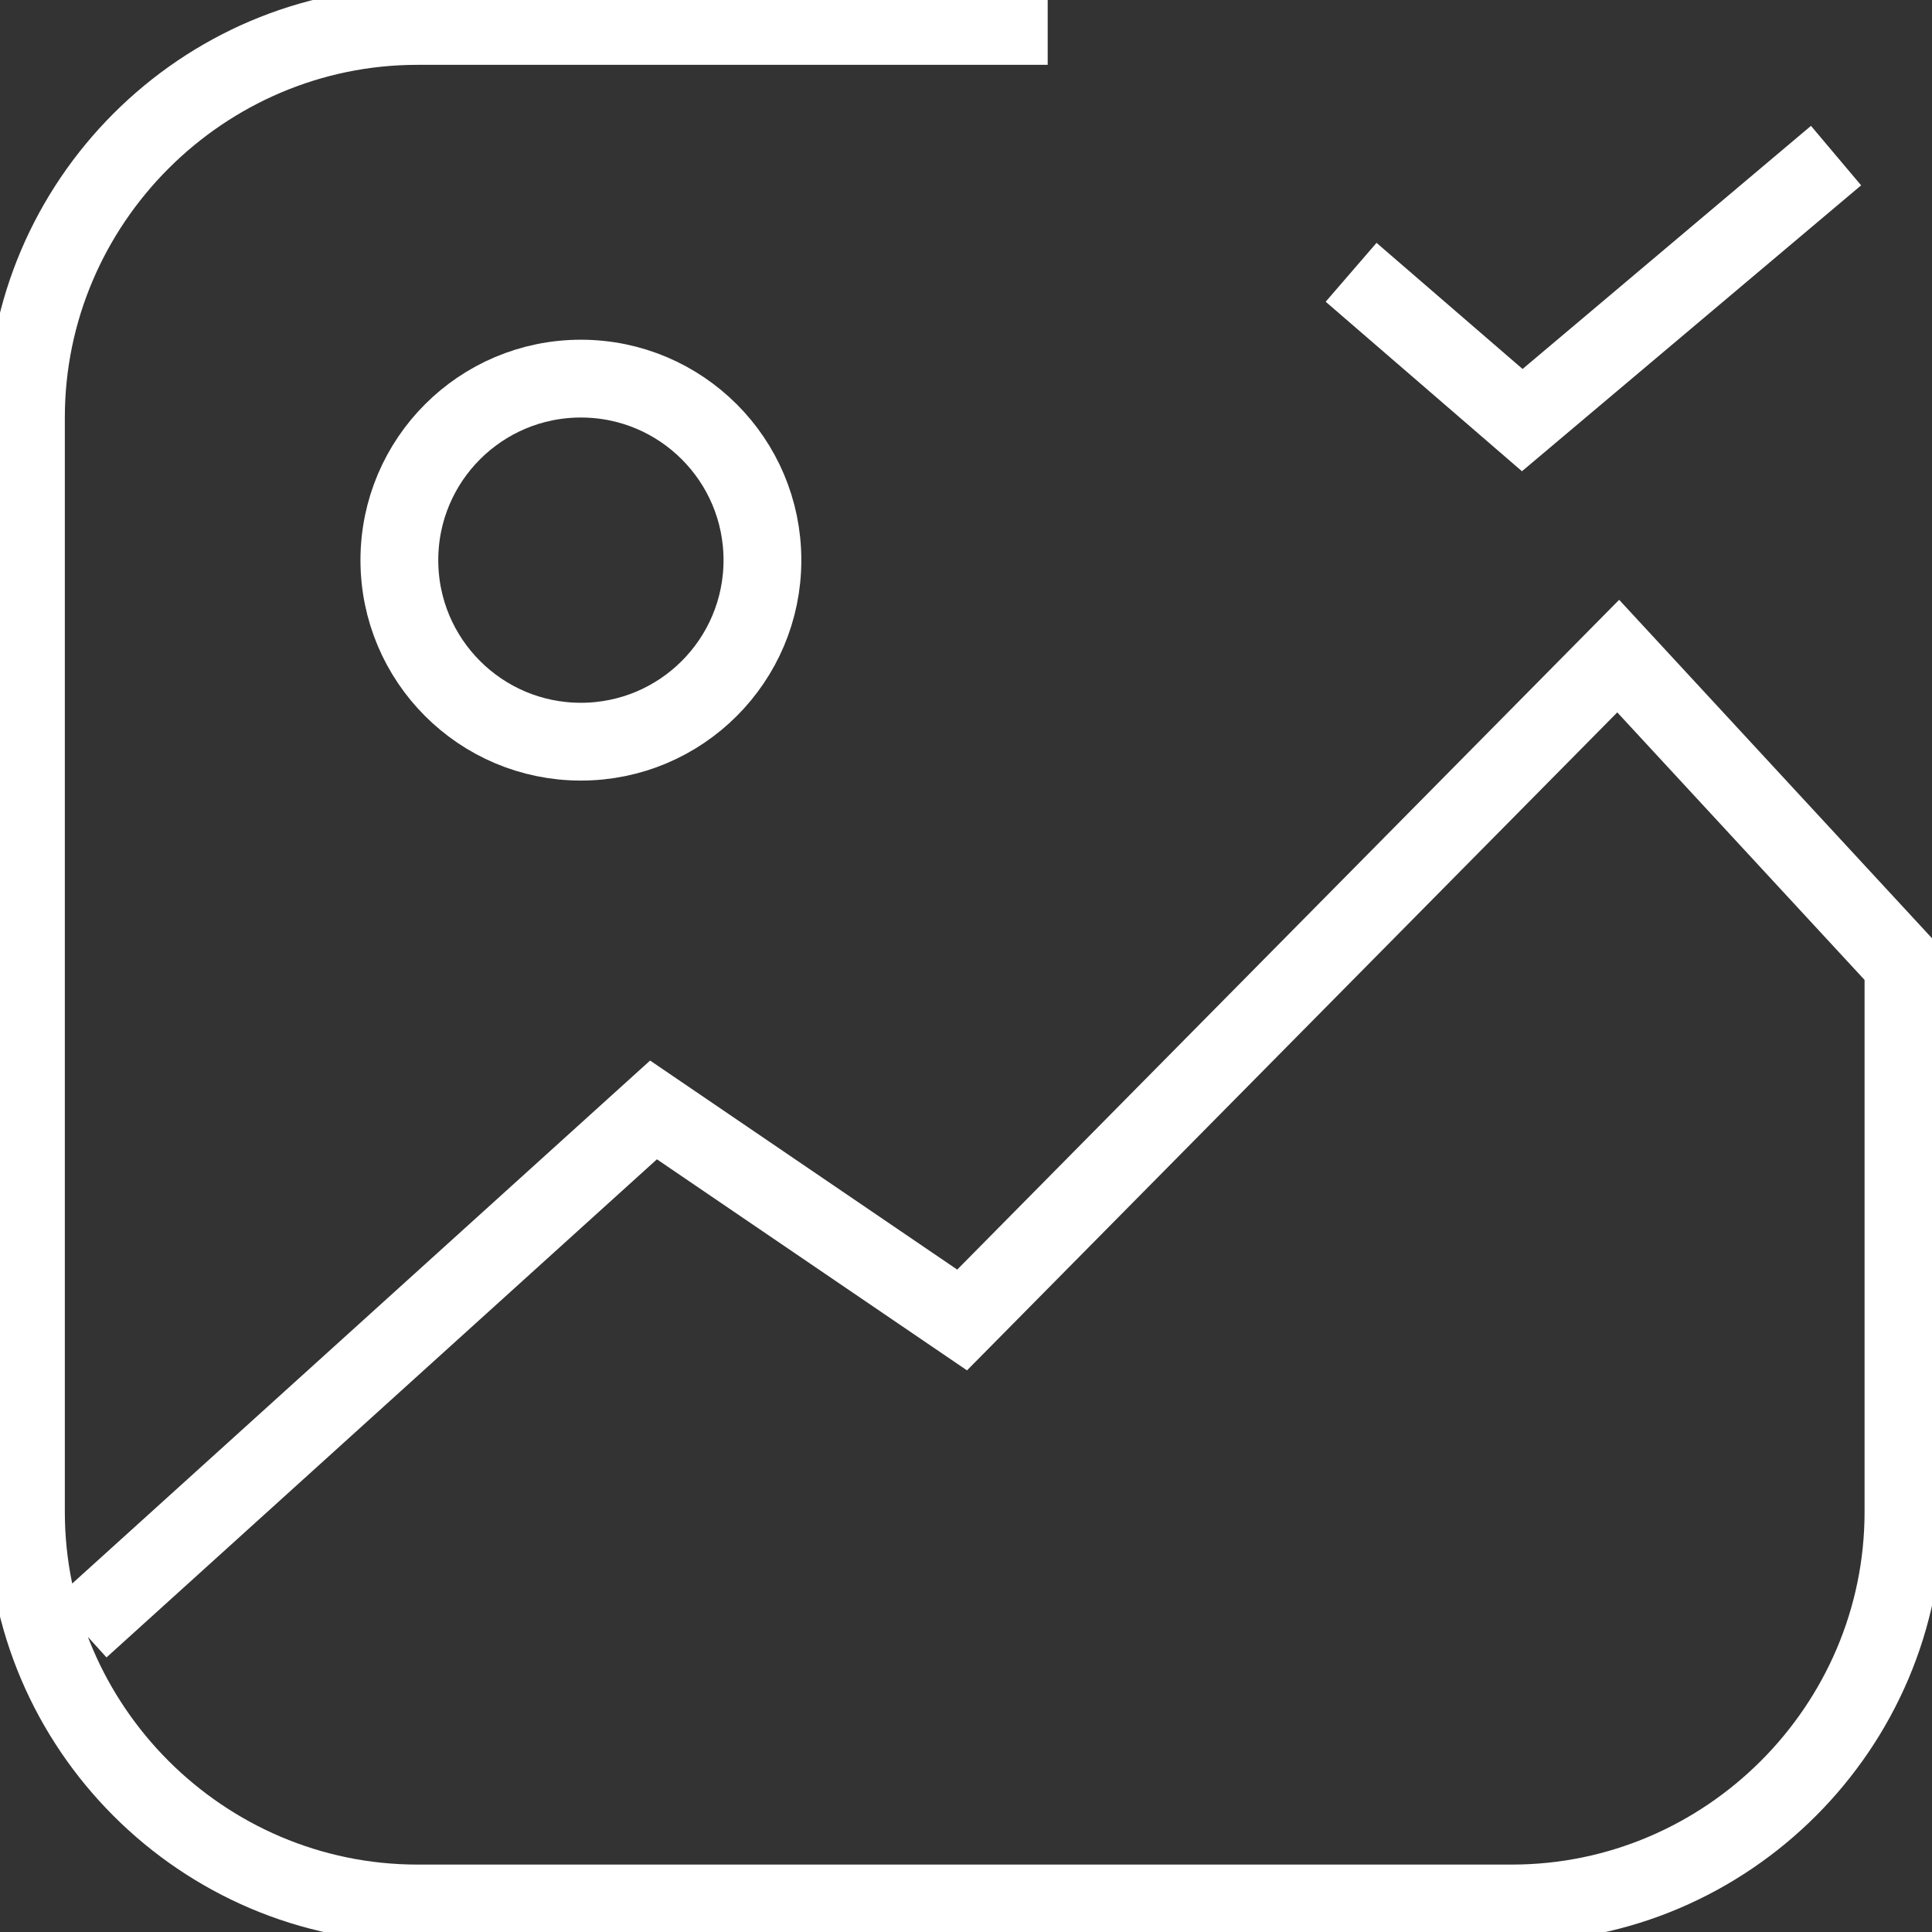
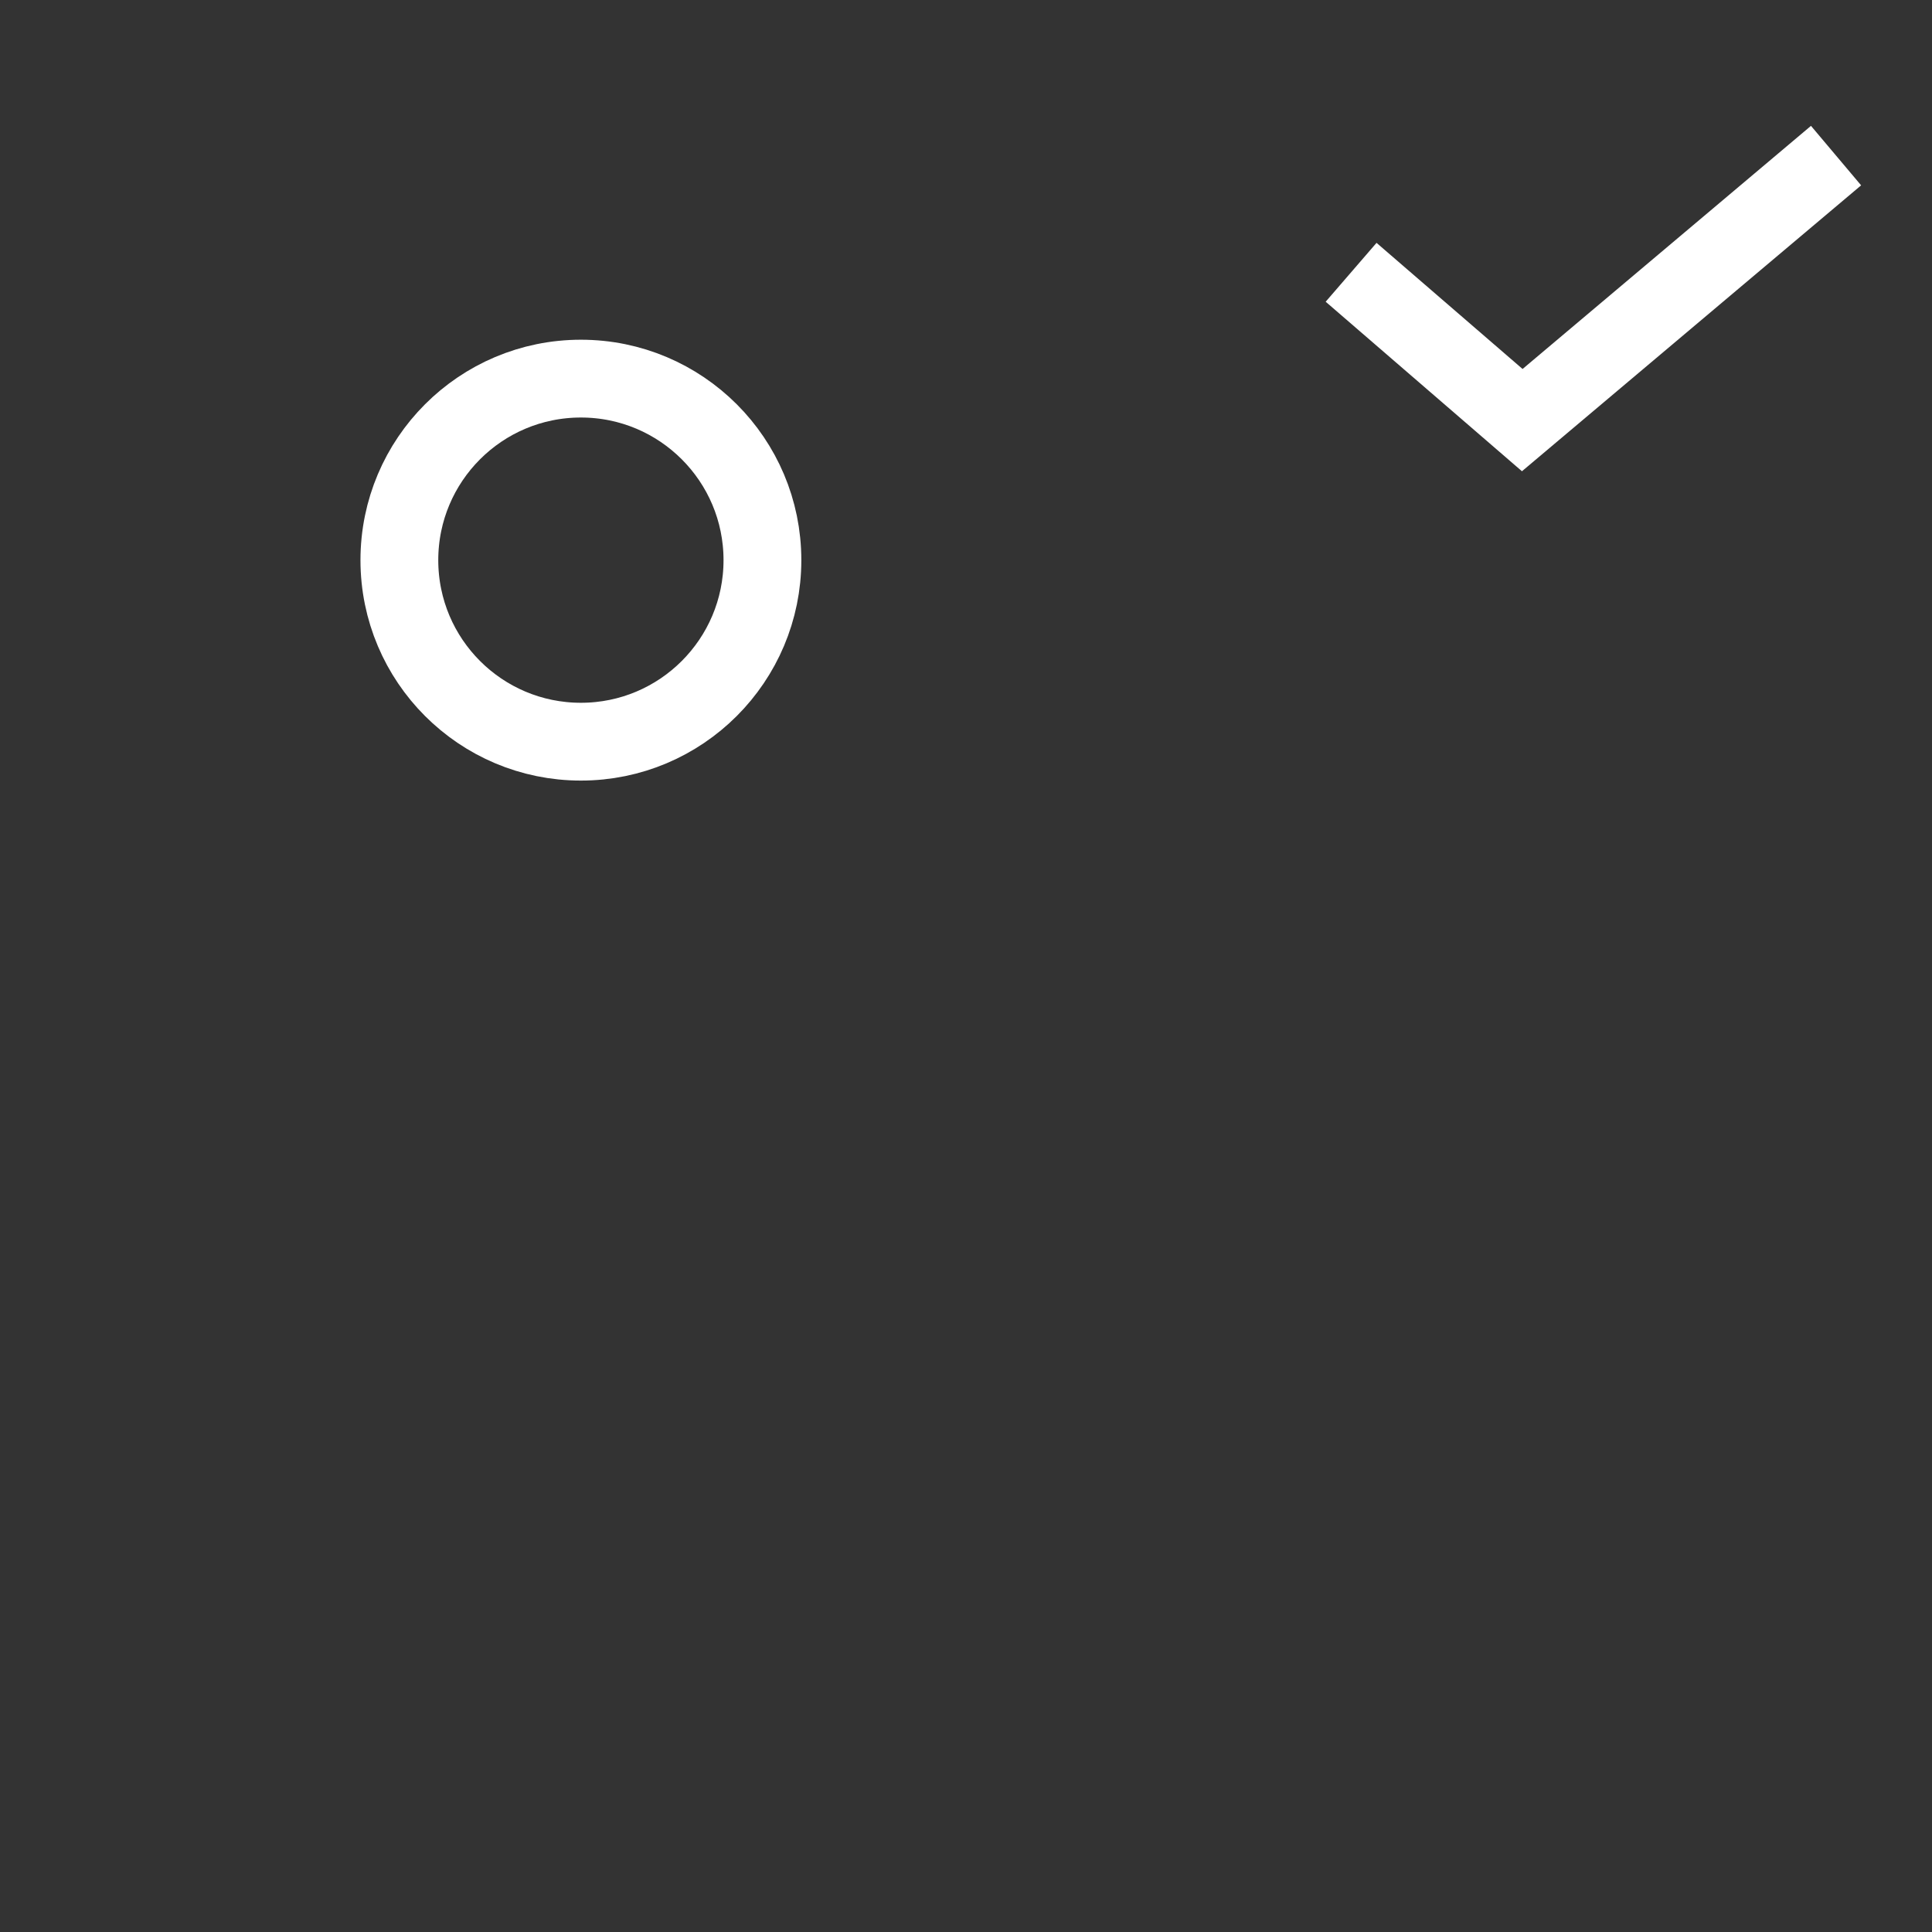
<svg xmlns="http://www.w3.org/2000/svg" version="1.1" id="레이어_1" x="0px" y="0px" viewBox="0 0 74.5 74.5" style="enable-background:new 0 0 74.5 74.5;" xml:space="preserve">
  <rect x="0" y="0" width="74.5" height="74.5" fill="#333333" stroke="none" />
  <style type="text/css">
	.st0{fill:none;stroke:#FFFFFF;stroke-width:3;stroke-miterlimit:10;}
</style>
-   <path class="st0" d="M40.4,1H16.1C7.8,1,1,7.8,1,16.1v42.2c0,8.3,6.8,15.1,15.1,15.1h42.2c8.3,0,15.1-6.8,15.1-15.1V37.2l-11-11.9  L37.1,50.9l-11.9-8.1l-22.1,20" />
  <circle class="st0" cx="22.4" cy="21.6" r="7" />
  <polyline class="st0" points="52.1,10.5 58.7,16.2 70.8,6 " />
</svg>